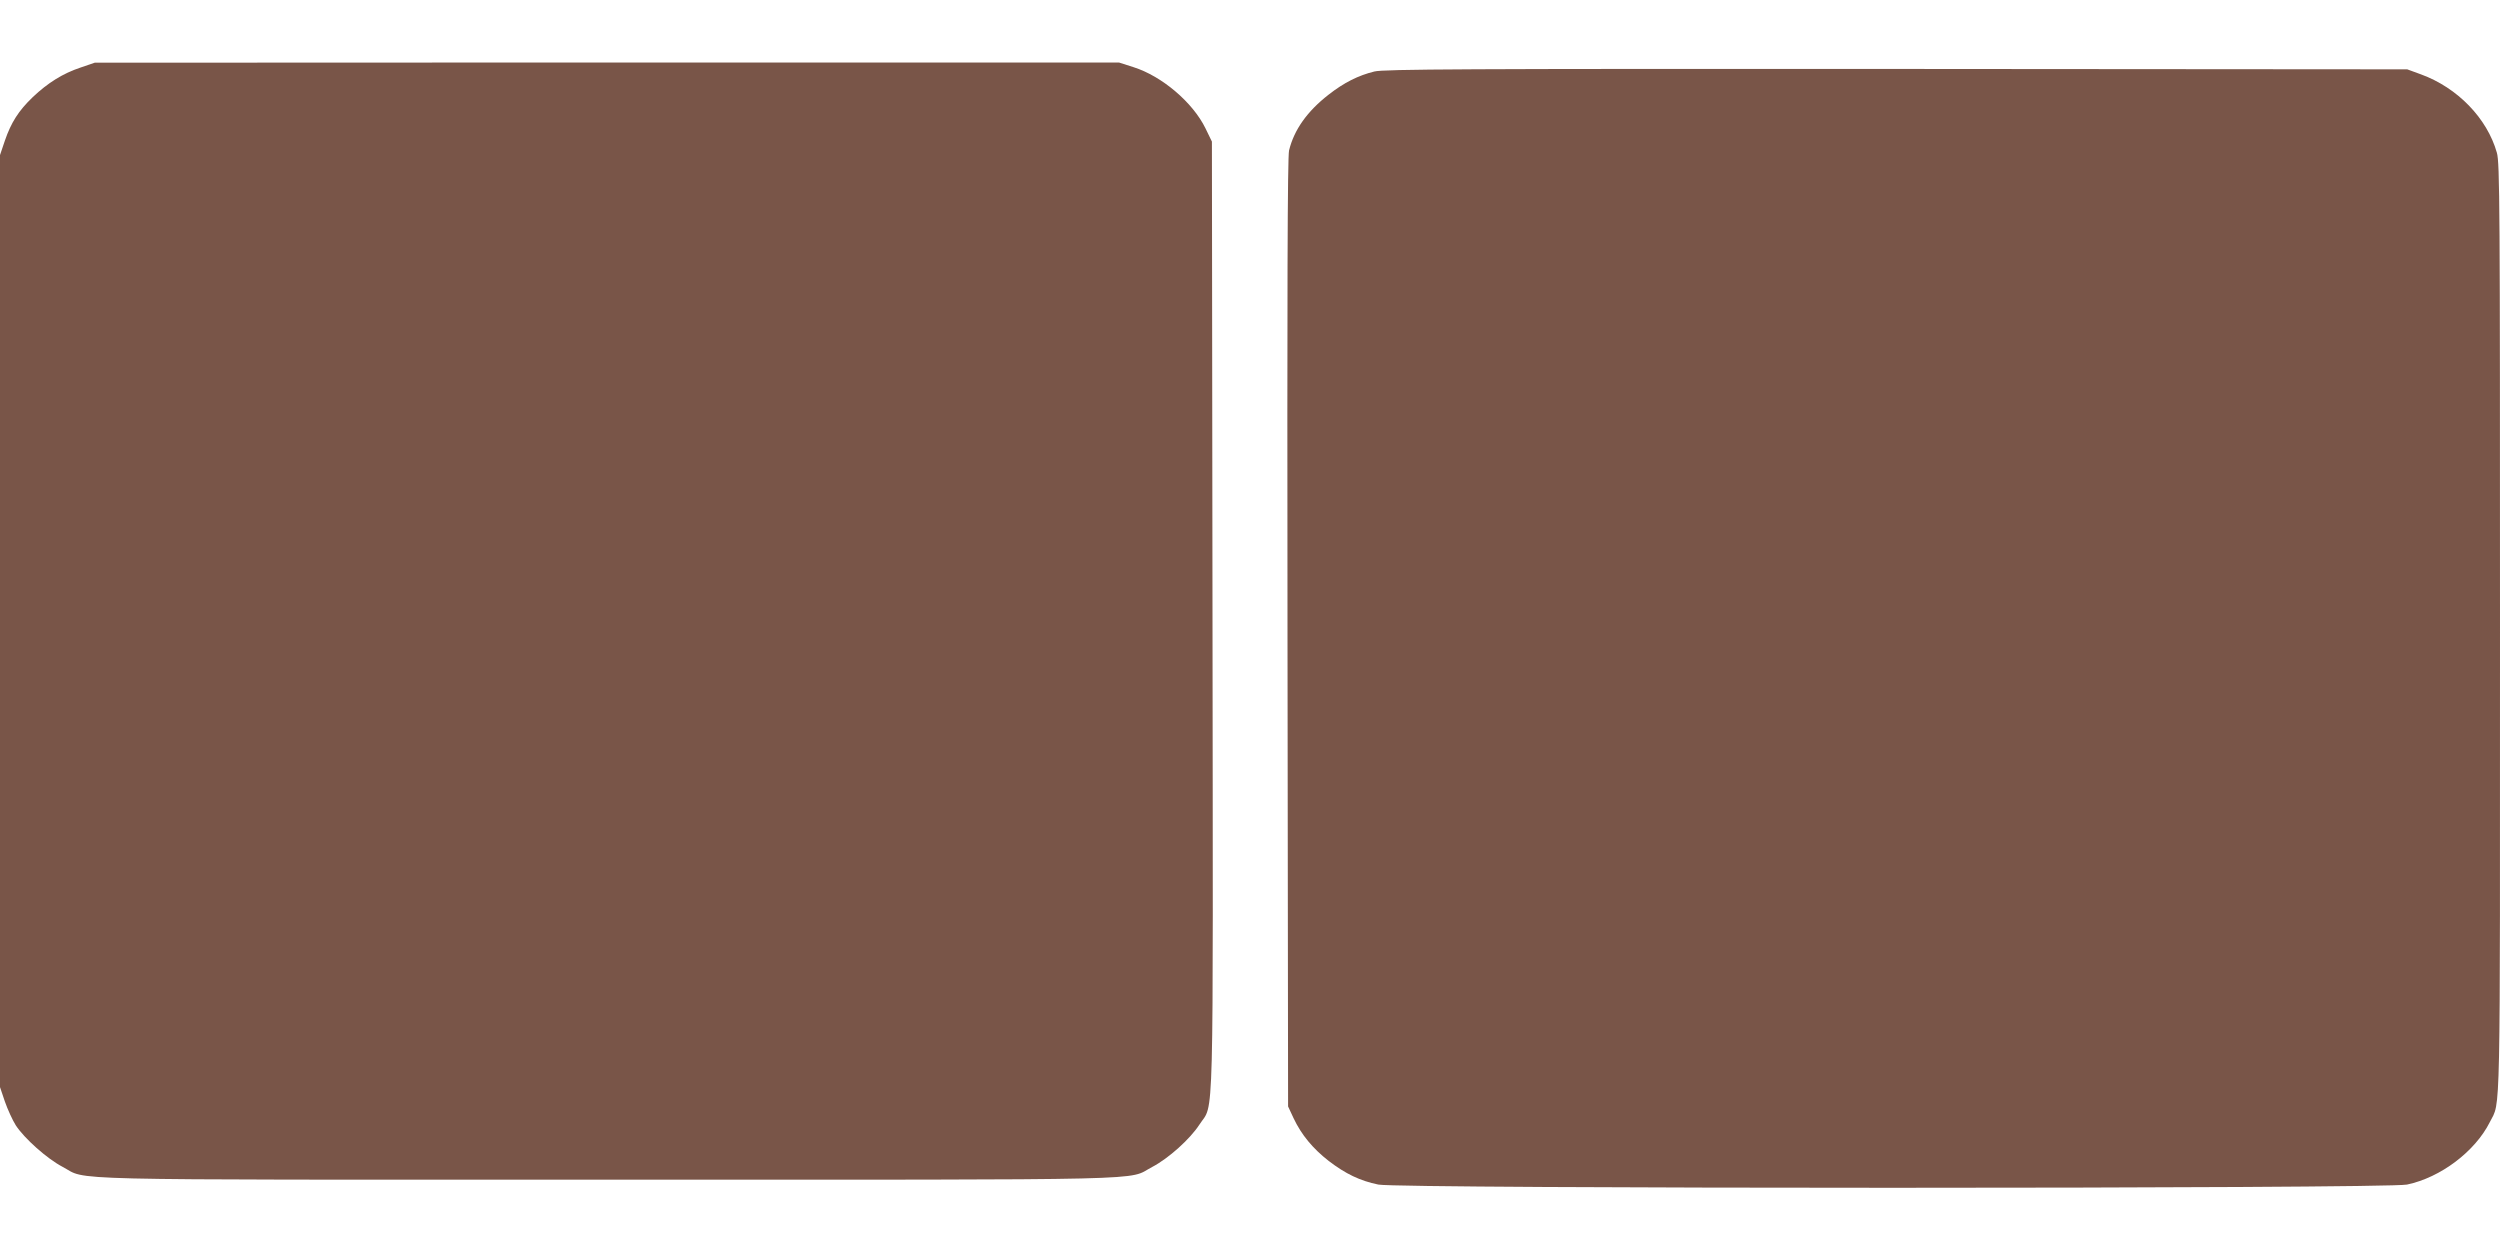
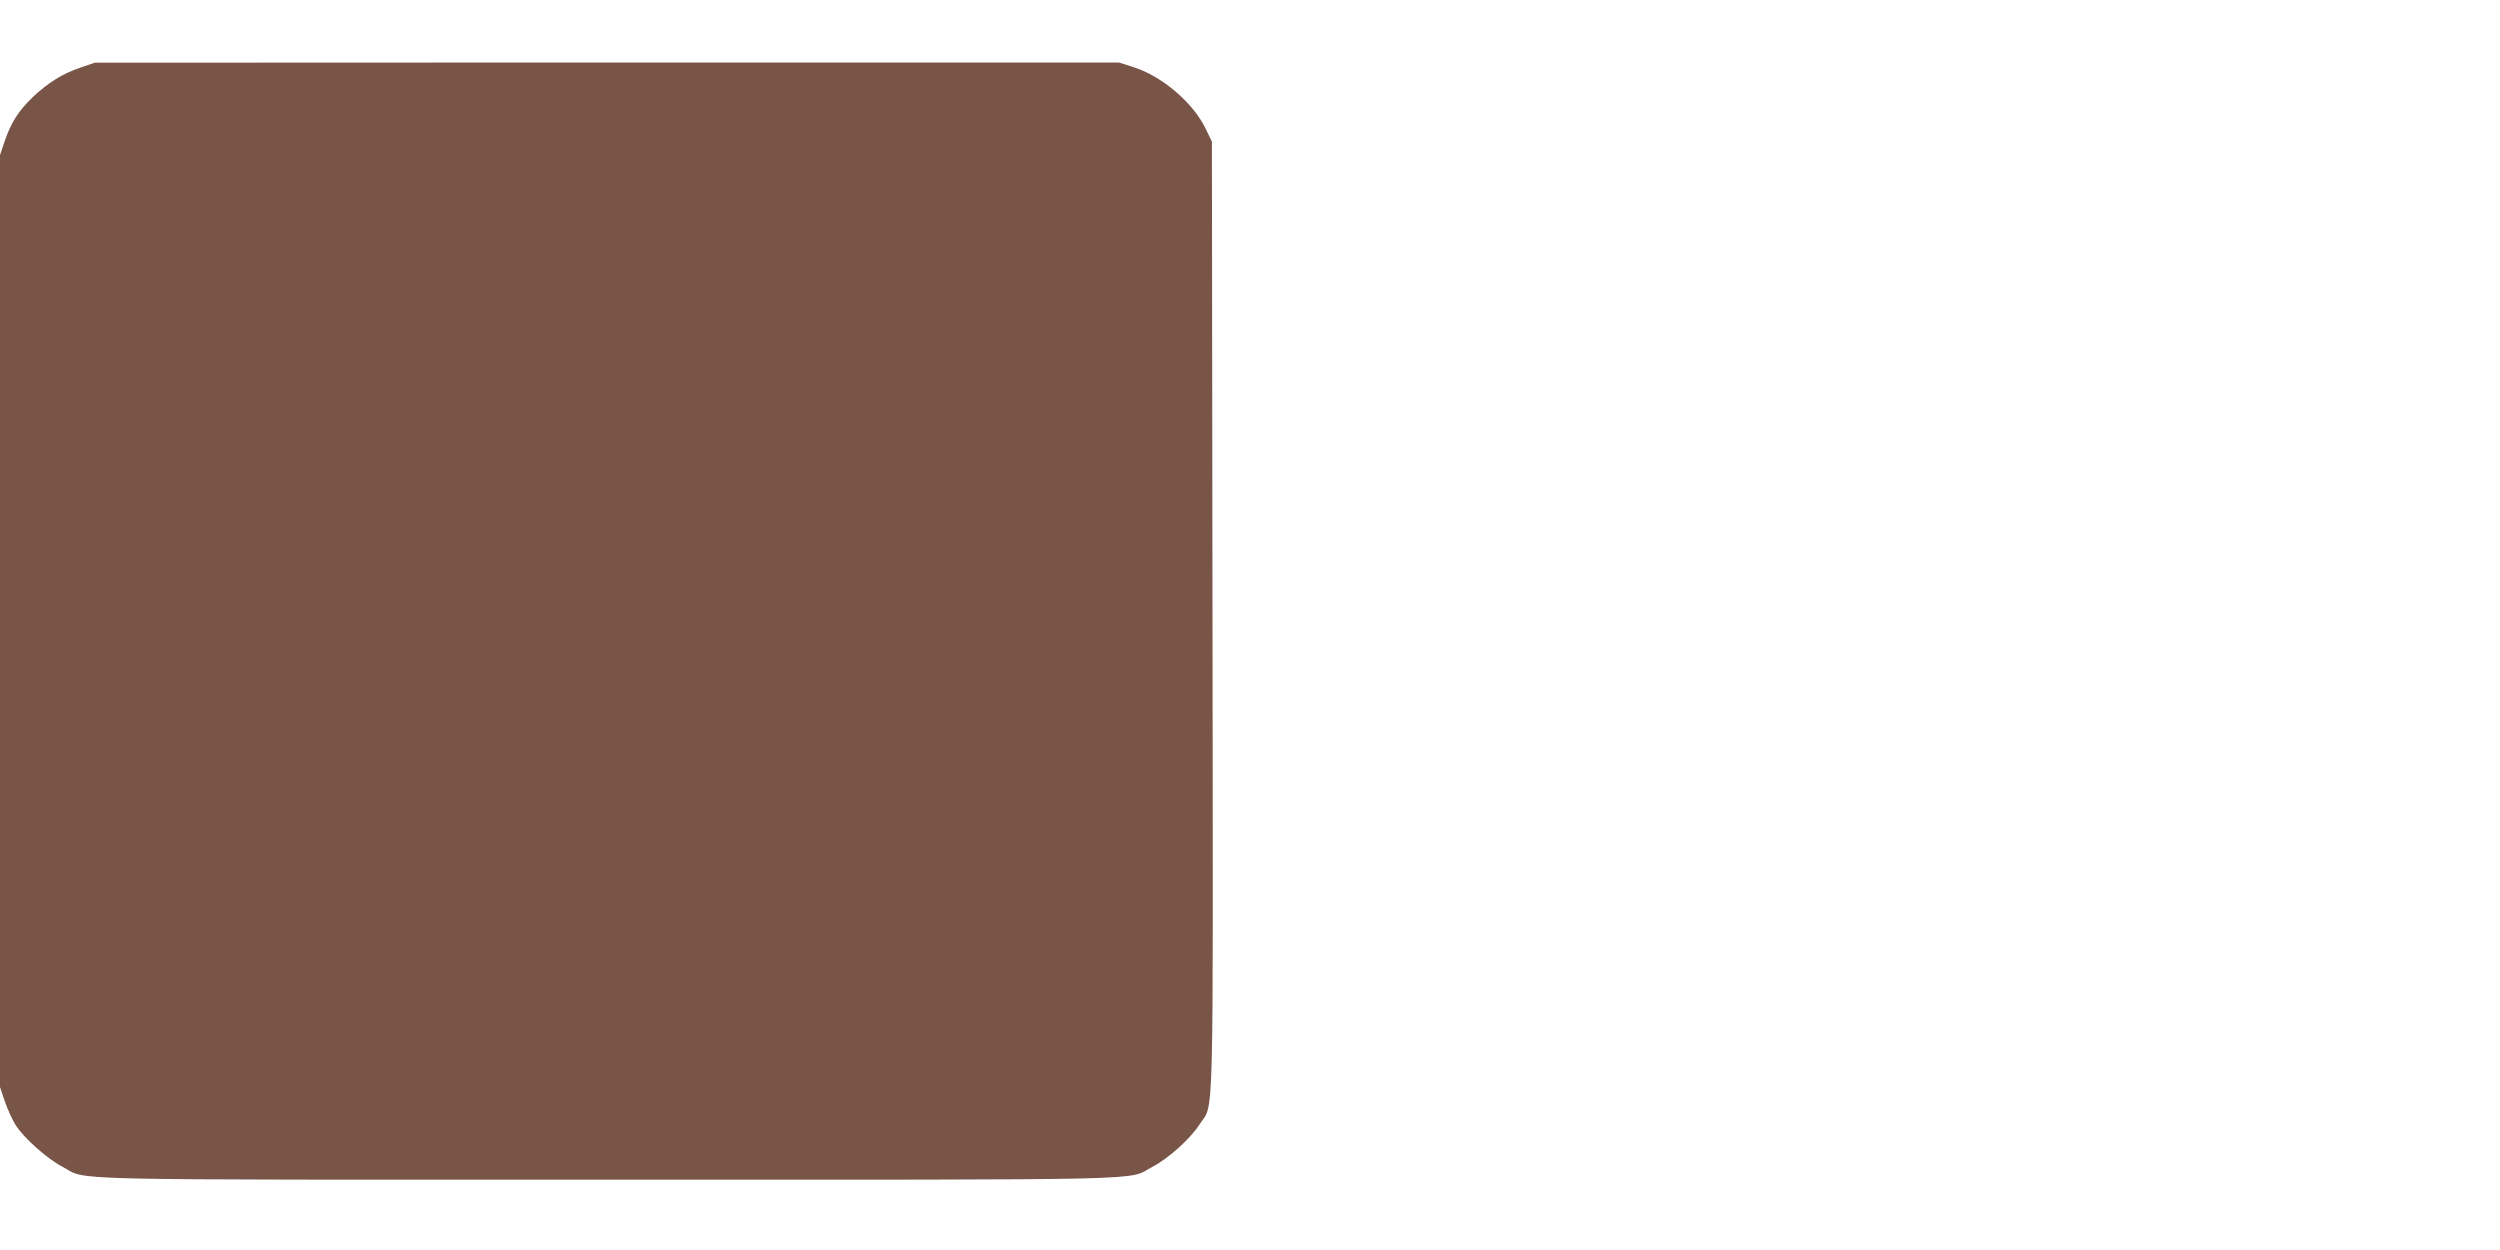
<svg xmlns="http://www.w3.org/2000/svg" version="1.0" width="1280pt" height="640pt" viewBox="0 0 1280 640" preserveAspectRatio="xMidYMid meet">
  <g transform="translate(0,640) scale(0.1,-0.1)" fill="#795548" stroke="none">
    <path d="M412 6054 c-90 -30 -167 -78 -244 -151 -73 -70 -111 -130 -143 -223 l-25 -74 0 -2386 0 -2386 25 -74 c14 -40 39 -95 56 -122 44 -67 159 -170 239 -212 135 -71 -96 -66 2790 -66 2885 0 2655 -5 2789 65 84 44 194 143 242 217 76 118 70 -101 67 2608 l-3 2425 -33 68 c-65 133 -223 267 -368 313 l-75 24 -2622 0 -2622 -1 -73 -25z" />
-     <path d="M7037 6034 c-82 -20 -156 -57 -235 -119 -109 -85 -176 -179 -202 -285 -8 -32 -10 -721 -8 -2470 l3 -2425 28 -60 c40 -85 99 -156 180 -219 86 -66 161 -102 254 -121 103 -22 5164 -22 5267 0 172 36 349 170 424 320 56 112 52 -57 52 2530 0 2156 -1 2382 -16 2433 -50 177 -202 333 -388 401 l-71 26 -2615 2 c-2215 1 -2624 -1 -2673 -13z" />
  </g>
</svg>